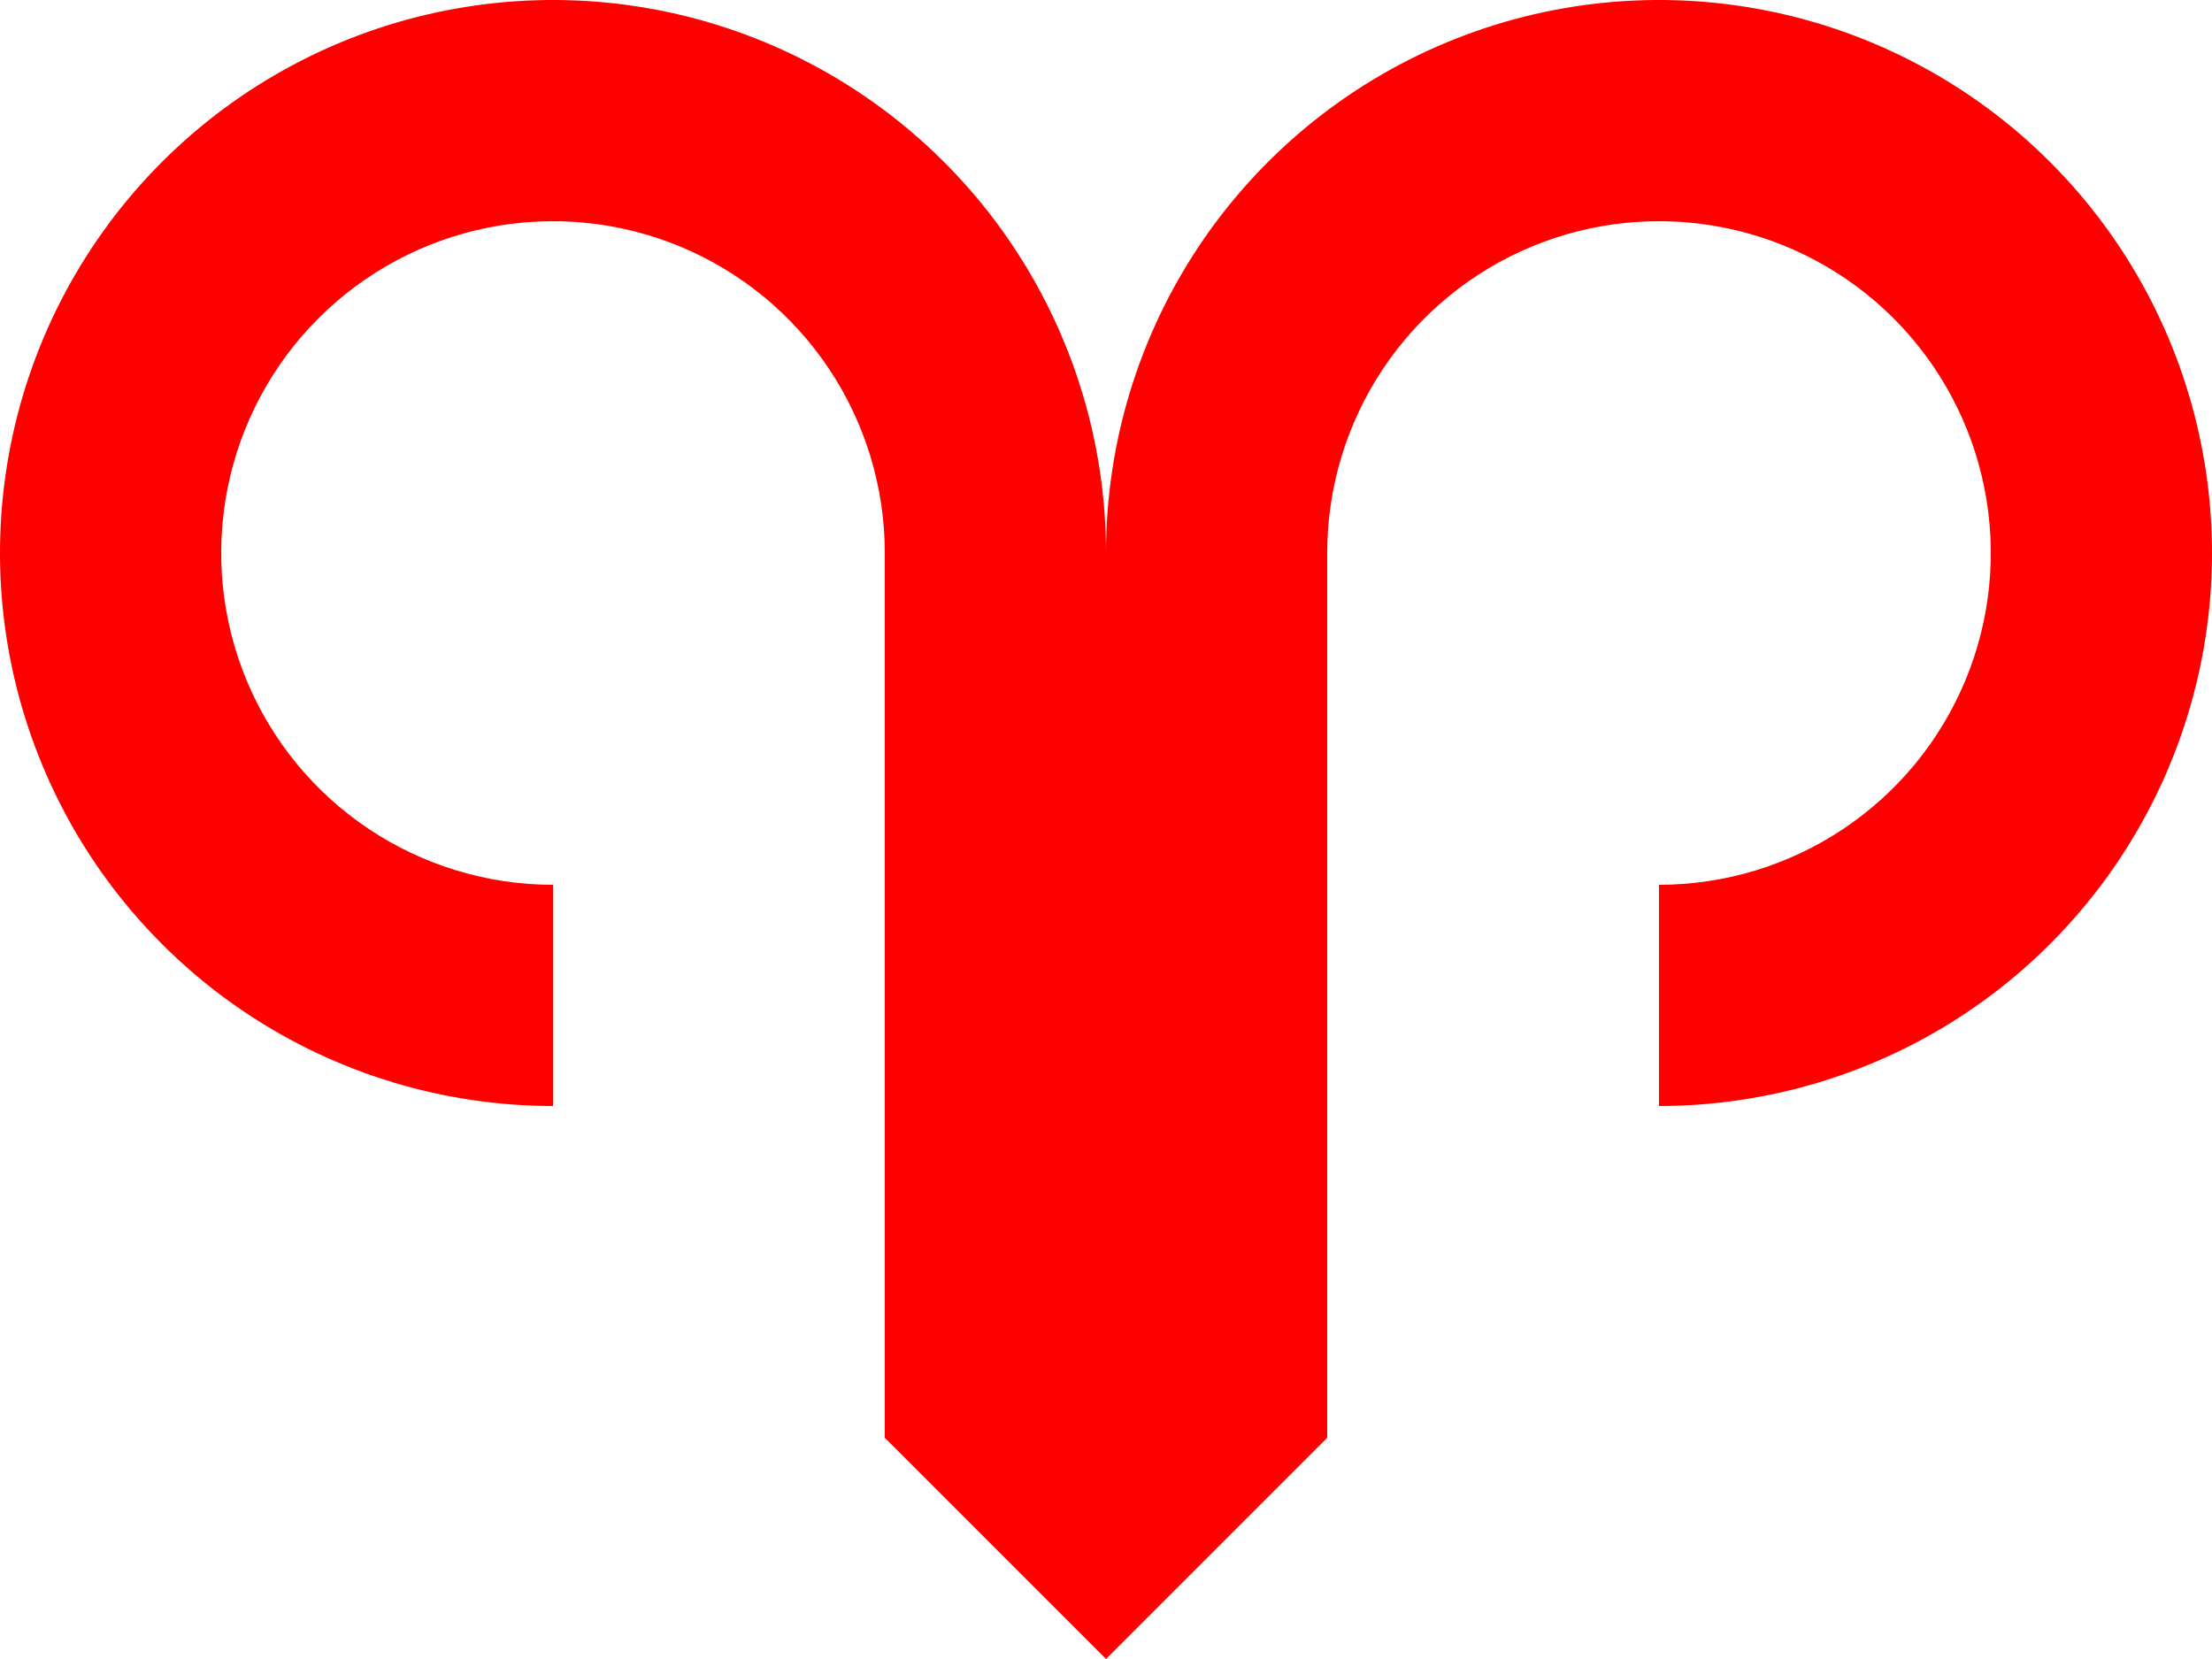
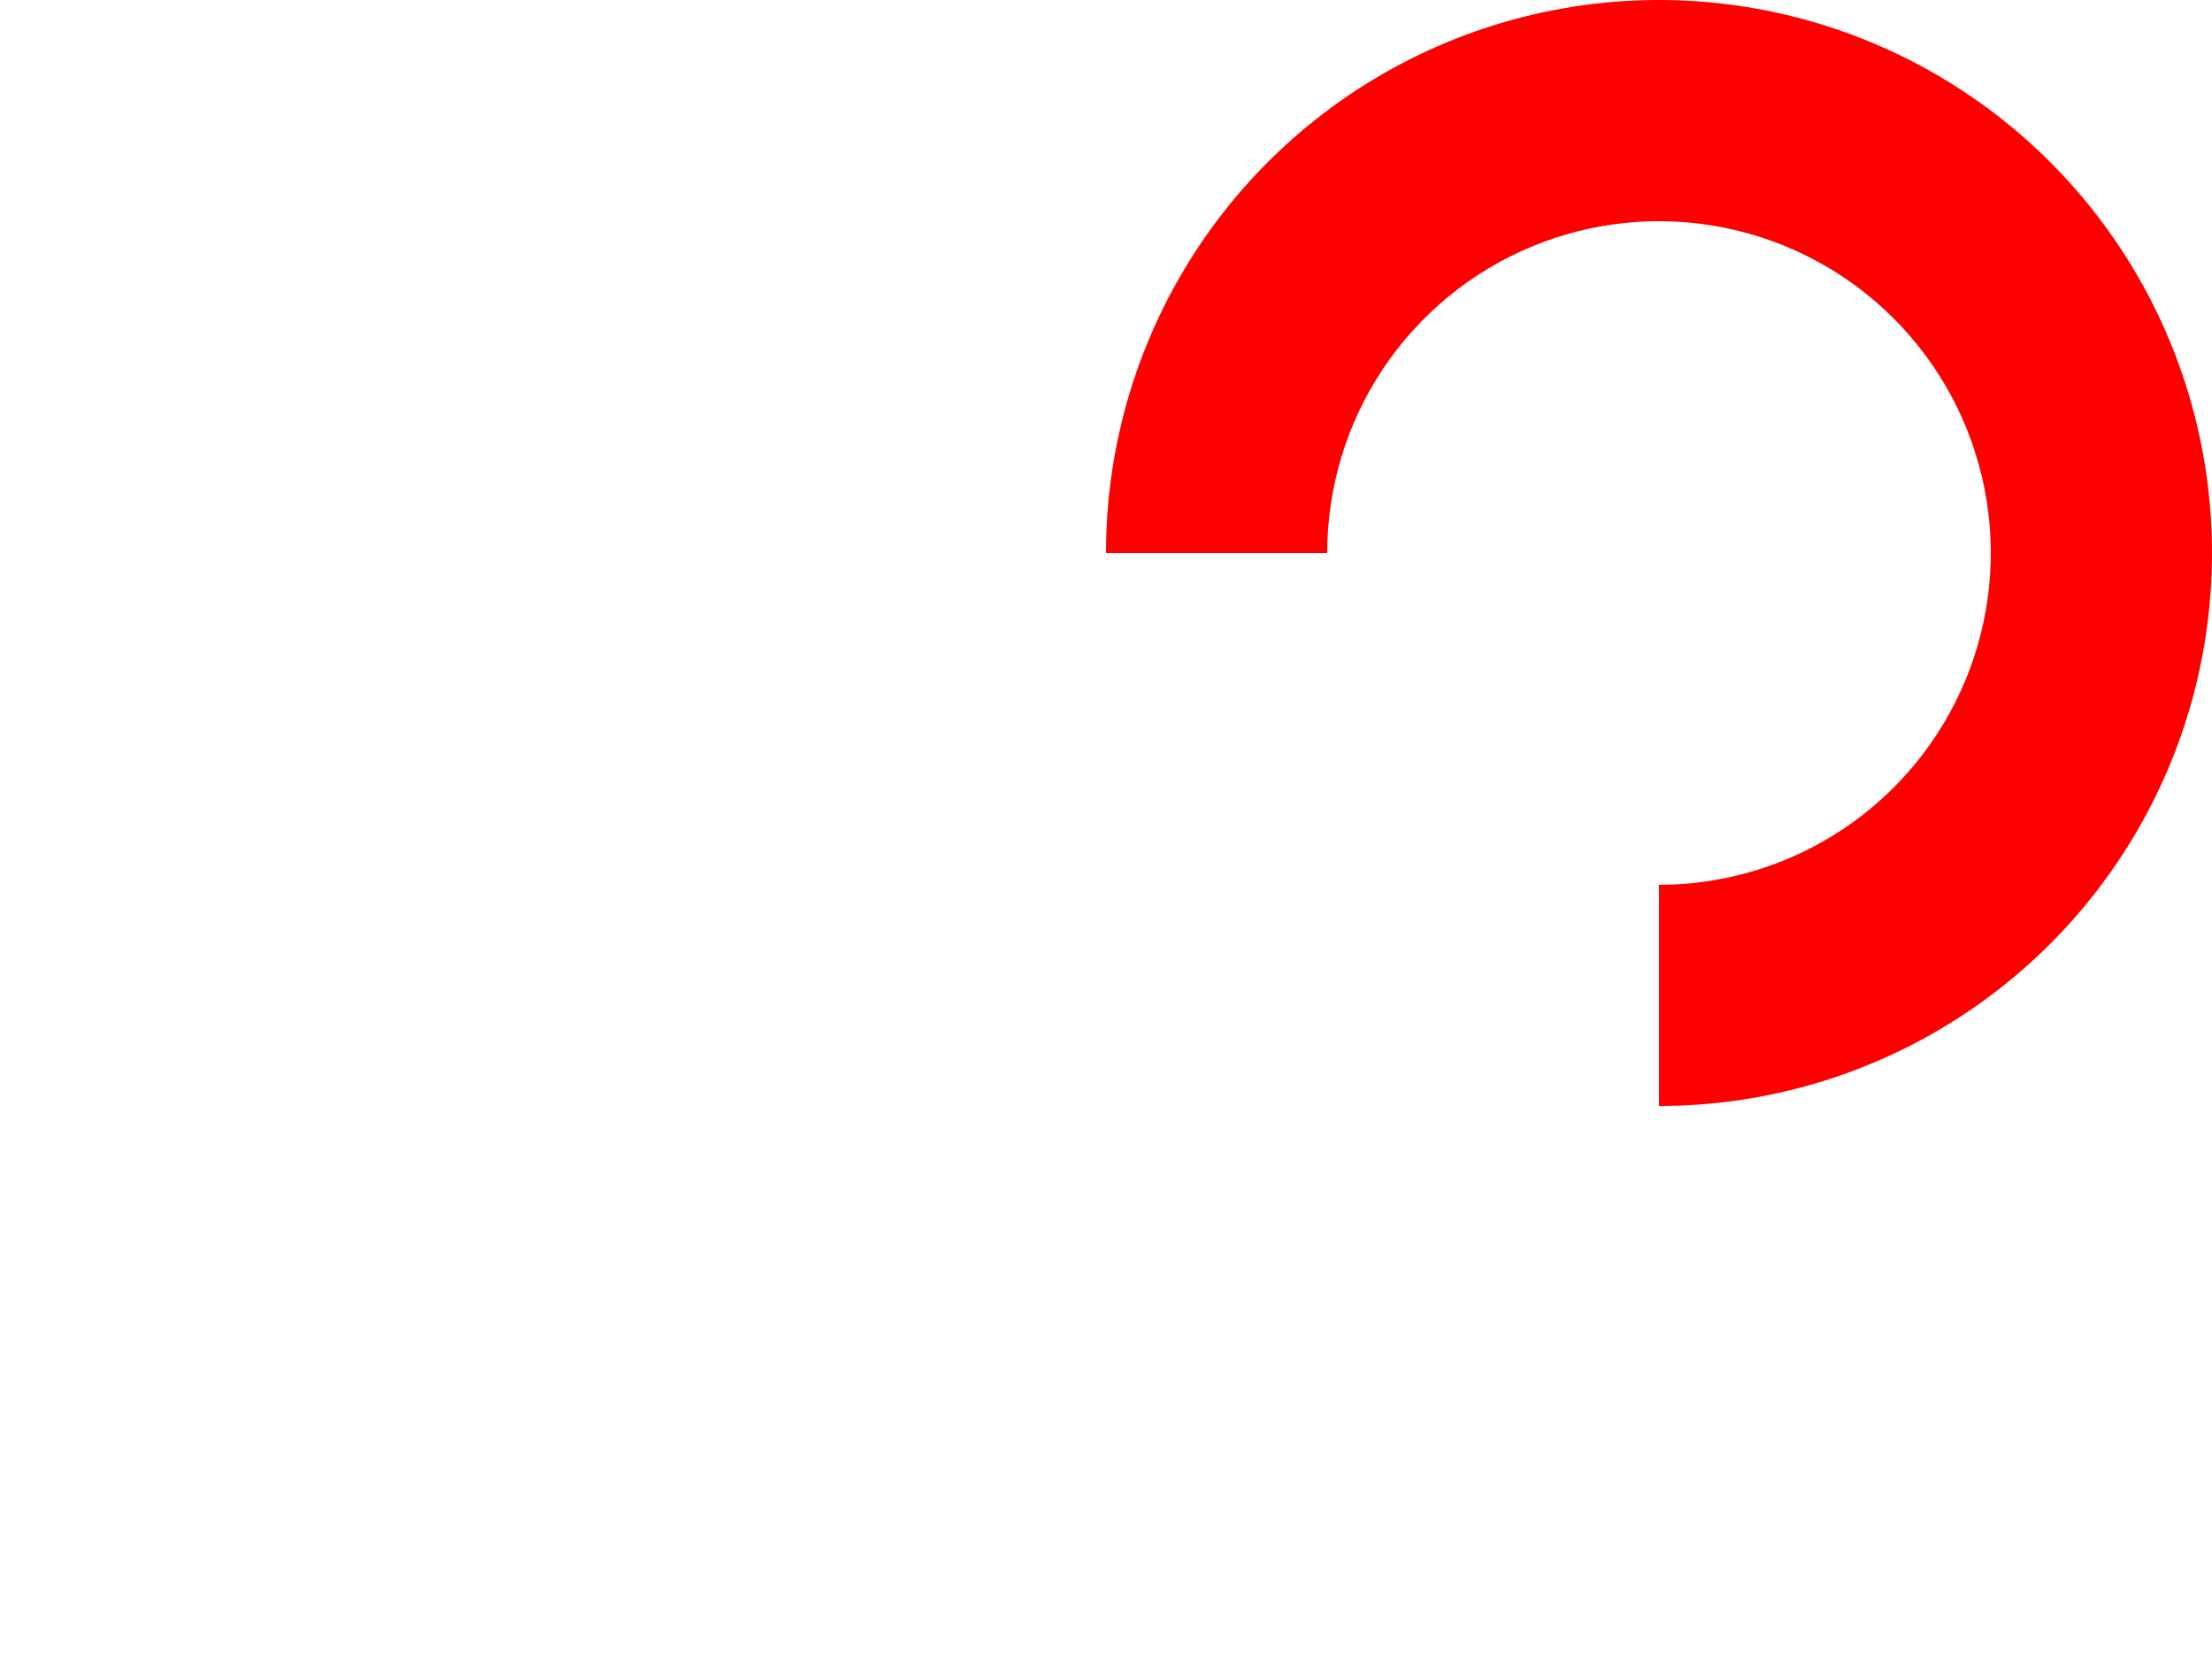
<svg xmlns="http://www.w3.org/2000/svg" width="1000" height="750" viewBox="0 0 1000 750" fill="none">
-   <path d="M250 500C200.555 500 152.22 485.338 111.107 457.867C69.995 430.397 37.952 391.352 19.03 345.671C0.108 299.989 -4.843 249.723 4.804 201.227C14.45 152.732 38.26 108.186 73.223 73.223C108.186 38.26 152.732 14.45 201.227 4.804C249.723 -4.843 299.989 0.108 345.671 19.03C391.352 37.952 430.397 69.995 457.867 111.107C485.338 152.22 500 200.555 500 250L400 250C400 220.333 391.203 191.332 374.72 166.664C358.238 141.997 334.811 122.771 307.403 111.418C279.994 100.065 249.834 97.094 220.736 102.882C191.639 108.67 164.912 122.956 143.934 143.934C122.956 164.912 108.67 191.639 102.882 220.736C97.094 249.834 100.065 279.994 111.418 307.403C122.771 334.811 141.997 358.238 166.664 374.72C191.332 391.203 220.333 400 250 400L250 500Z" fill="#FF0000" />
  <path d="M500 250C500 200.555 514.662 152.22 542.133 111.107C569.603 69.995 608.648 37.952 654.329 19.03C700.011 0.108 750.278 -4.843 798.773 4.804C847.268 14.45 891.814 38.26 926.777 73.224C961.74 108.187 985.55 152.733 995.196 201.228C1004.84 249.723 999.892 299.99 980.97 345.671C962.048 391.353 930.004 430.398 888.892 457.868C847.78 485.338 799.445 500 749.999 500L750 400C779.667 400 808.668 391.203 833.335 374.721C858.003 358.239 877.229 334.812 888.582 307.403C899.935 279.994 902.906 249.834 897.118 220.737C891.33 191.64 877.044 164.912 856.066 143.934C835.088 122.956 808.361 108.67 779.264 102.882C750.167 97.094 720.007 100.065 692.598 111.418C665.189 122.771 641.762 141.997 625.28 166.664C608.797 191.332 600 220.333 600 250L500 250Z" fill="#FF0000" />
-   <rect x="400" y="250" width="200" height="400" fill="#FF0000" />
-   <rect x="400" y="650" width="141.421" height="141.421" transform="rotate(-45 400 650)" fill="#FF0000" />
</svg>